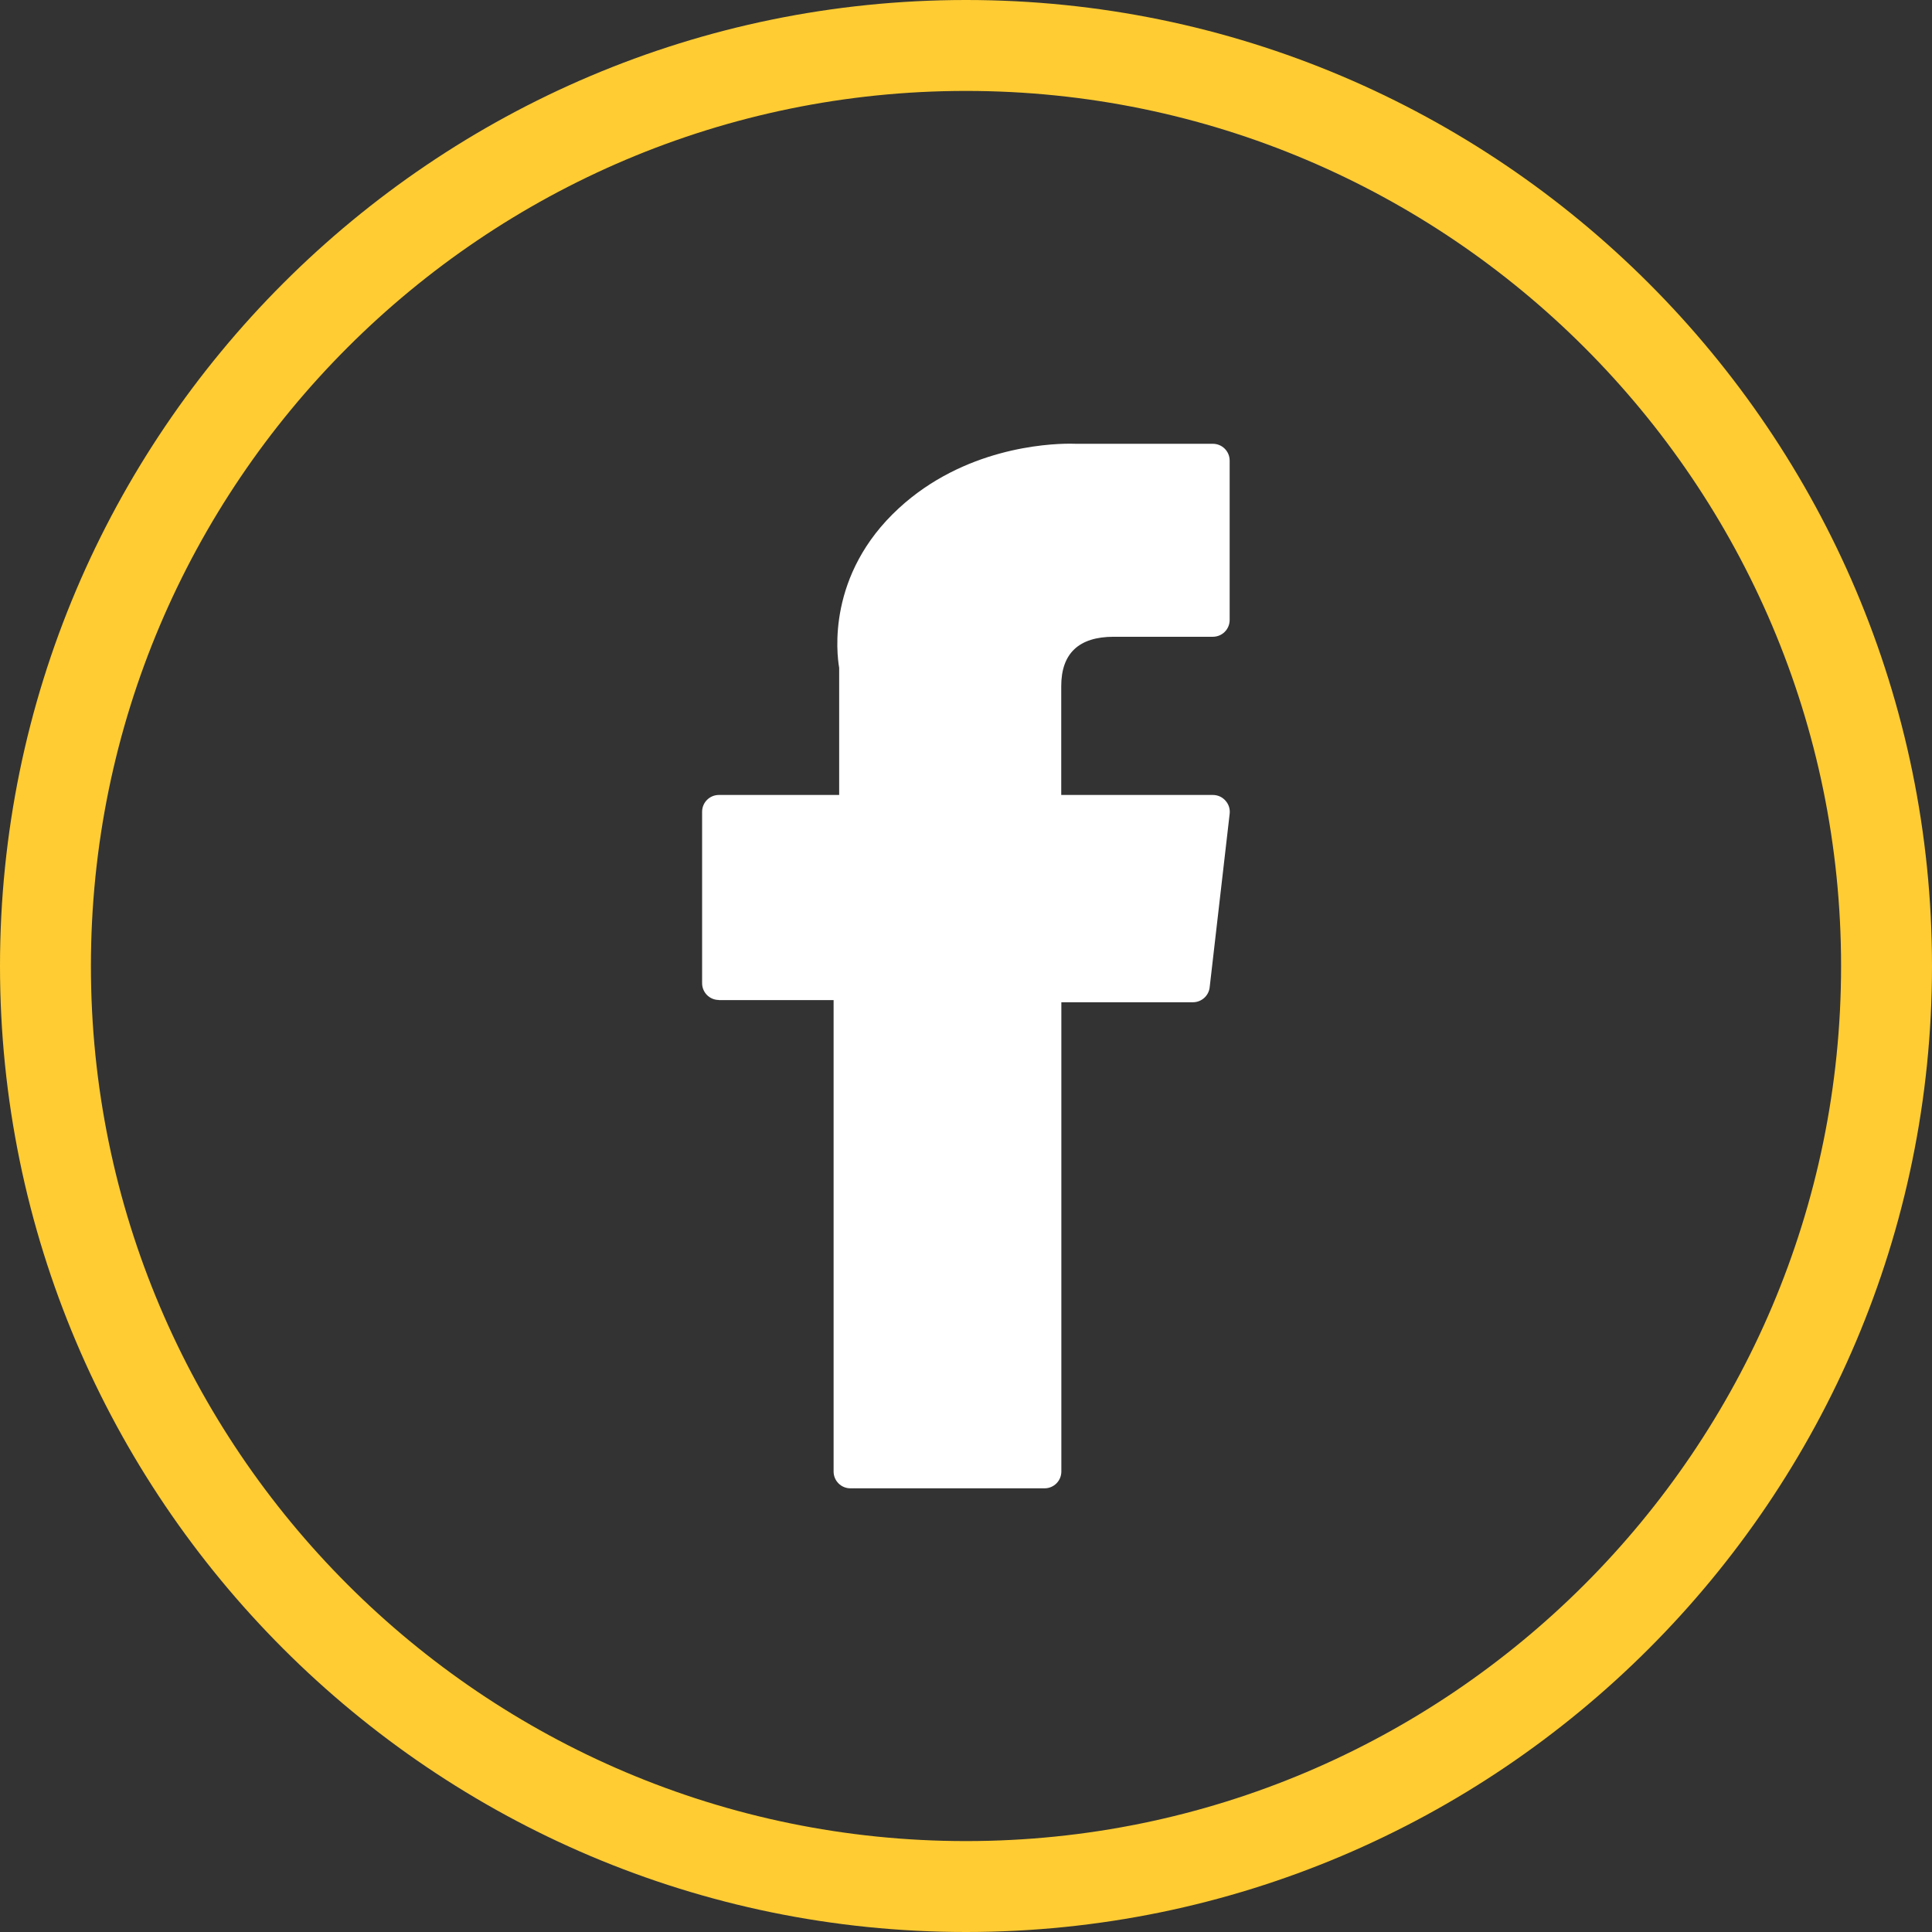
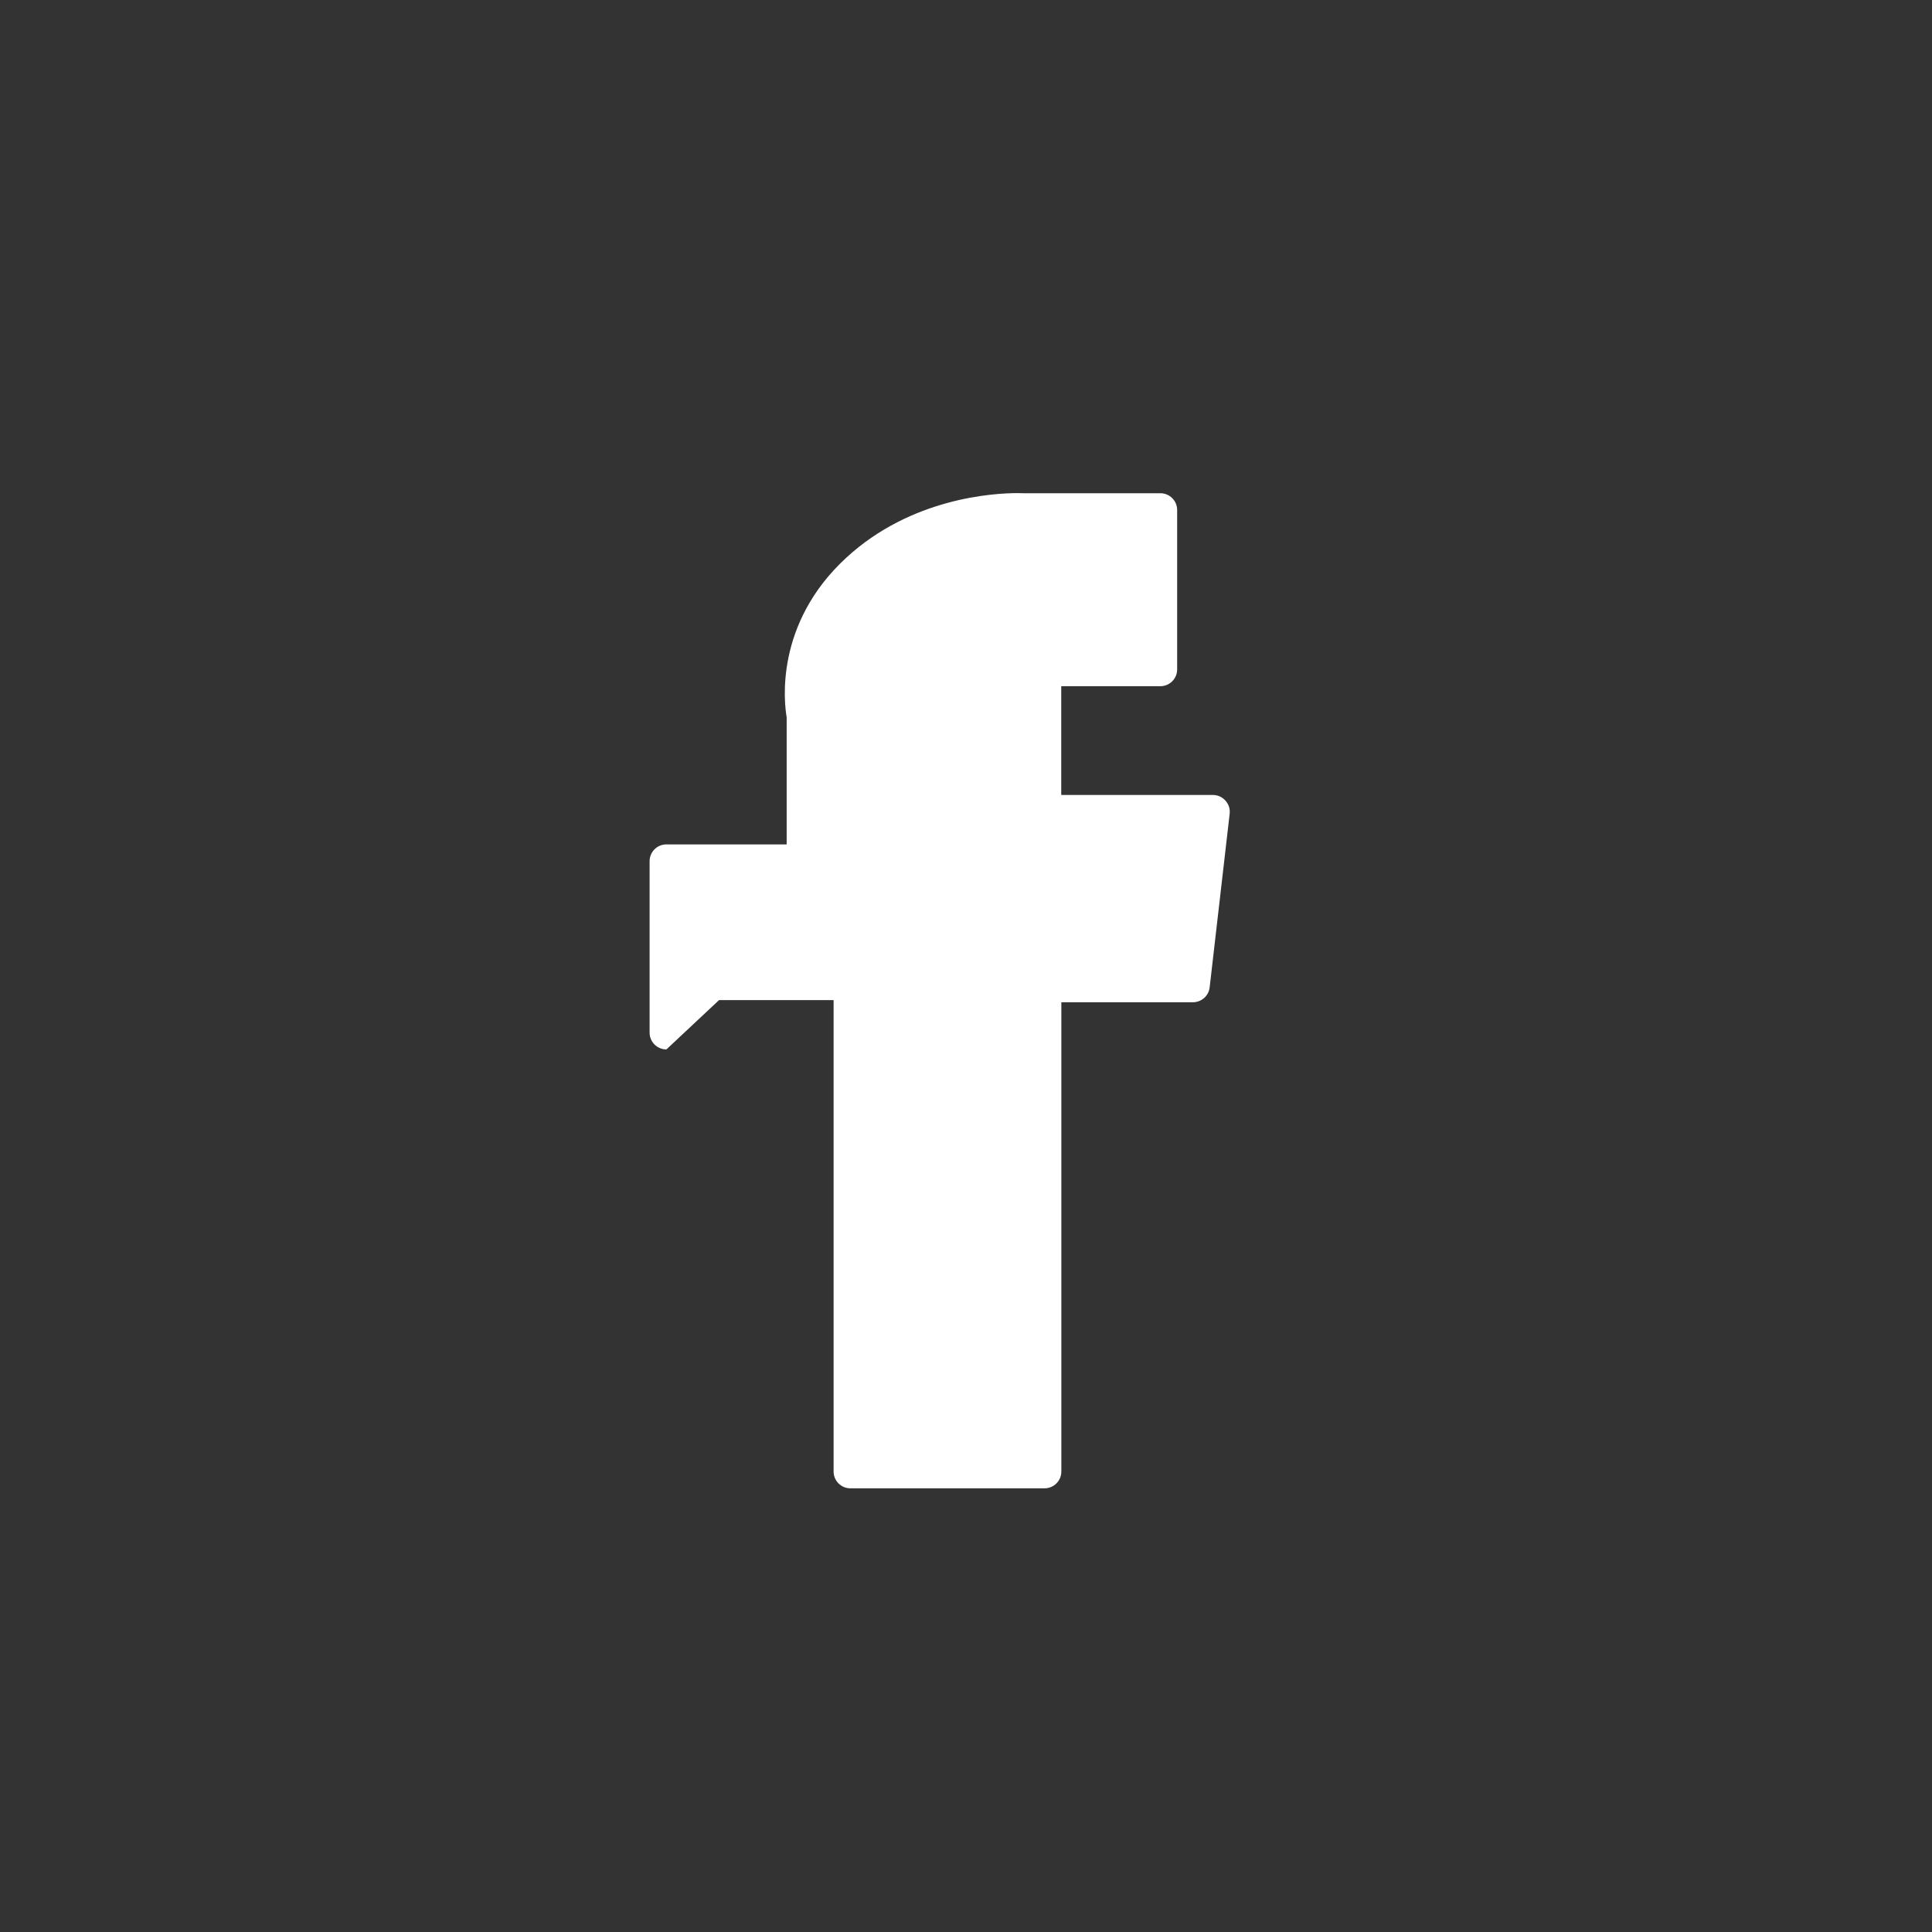
<svg xmlns="http://www.w3.org/2000/svg" id="Capa_2" data-name="Capa 2" viewBox="0 0 170 170">
  <rect x="0" y="0" width="170" height="170" fill="#333333" stroke="none" />
  <defs>
    <style>
      .cls-1 {
        fill: #fc3;
      }

      .cls-1, .cls-2 {
        stroke-width: 0px;
      }

      .cls-2 {
        fill: #fff;
      }
    </style>
  </defs>
  <g id="Capa_1-2" data-name="Capa 1">
    <g>
-       <path class="cls-1" d="M85,170C38.13,170,0,131.87,0,85S38.13,0,85,0s85,38.13,85,85-38.13,85-85,85ZM85,8C42.54,8,8,42.54,8,85s34.54,77,77,77,77-34.54,77-77S127.46,8,85,8Z" />
-       <path class="cls-2" d="M63.27,88h10.08v41.48c0,.82.66,1.48,1.48,1.48h17.08c.82,0,1.48-.66,1.48-1.48v-41.29h11.58c.75,0,1.39-.57,1.47-1.31l1.76-15.27c.05-.42-.08-.84-.37-1.16-.28-.32-.68-.5-1.11-.5h-13.34v-9.57c0-2.89,1.55-4.35,4.62-4.35h8.72c.82,0,1.48-.66,1.48-1.48v-14.02c0-.82-.66-1.48-1.48-1.48h-12.02c-.08,0-.27-.01-.55-.01-2.09,0-9.34.41-15.06,5.68-6.35,5.84-5.46,12.83-5.25,14.04v11.19h-10.58c-.82,0-1.48.66-1.48,1.48v15.08c0,.82.66,1.48,1.48,1.48Z" />
+       <path class="cls-2" d="M63.27,88h10.08v41.48c0,.82.66,1.48,1.48,1.48h17.08c.82,0,1.48-.66,1.48-1.48v-41.29h11.58c.75,0,1.39-.57,1.47-1.31l1.76-15.27c.05-.42-.08-.84-.37-1.16-.28-.32-.68-.5-1.11-.5h-13.34v-9.57h8.72c.82,0,1.48-.66,1.48-1.48v-14.02c0-.82-.66-1.48-1.48-1.48h-12.02c-.08,0-.27-.01-.55-.01-2.09,0-9.34.41-15.06,5.68-6.35,5.84-5.46,12.83-5.25,14.04v11.19h-10.58c-.82,0-1.48.66-1.48,1.48v15.08c0,.82.66,1.48,1.48,1.48Z" />
    </g>
  </g>
</svg>